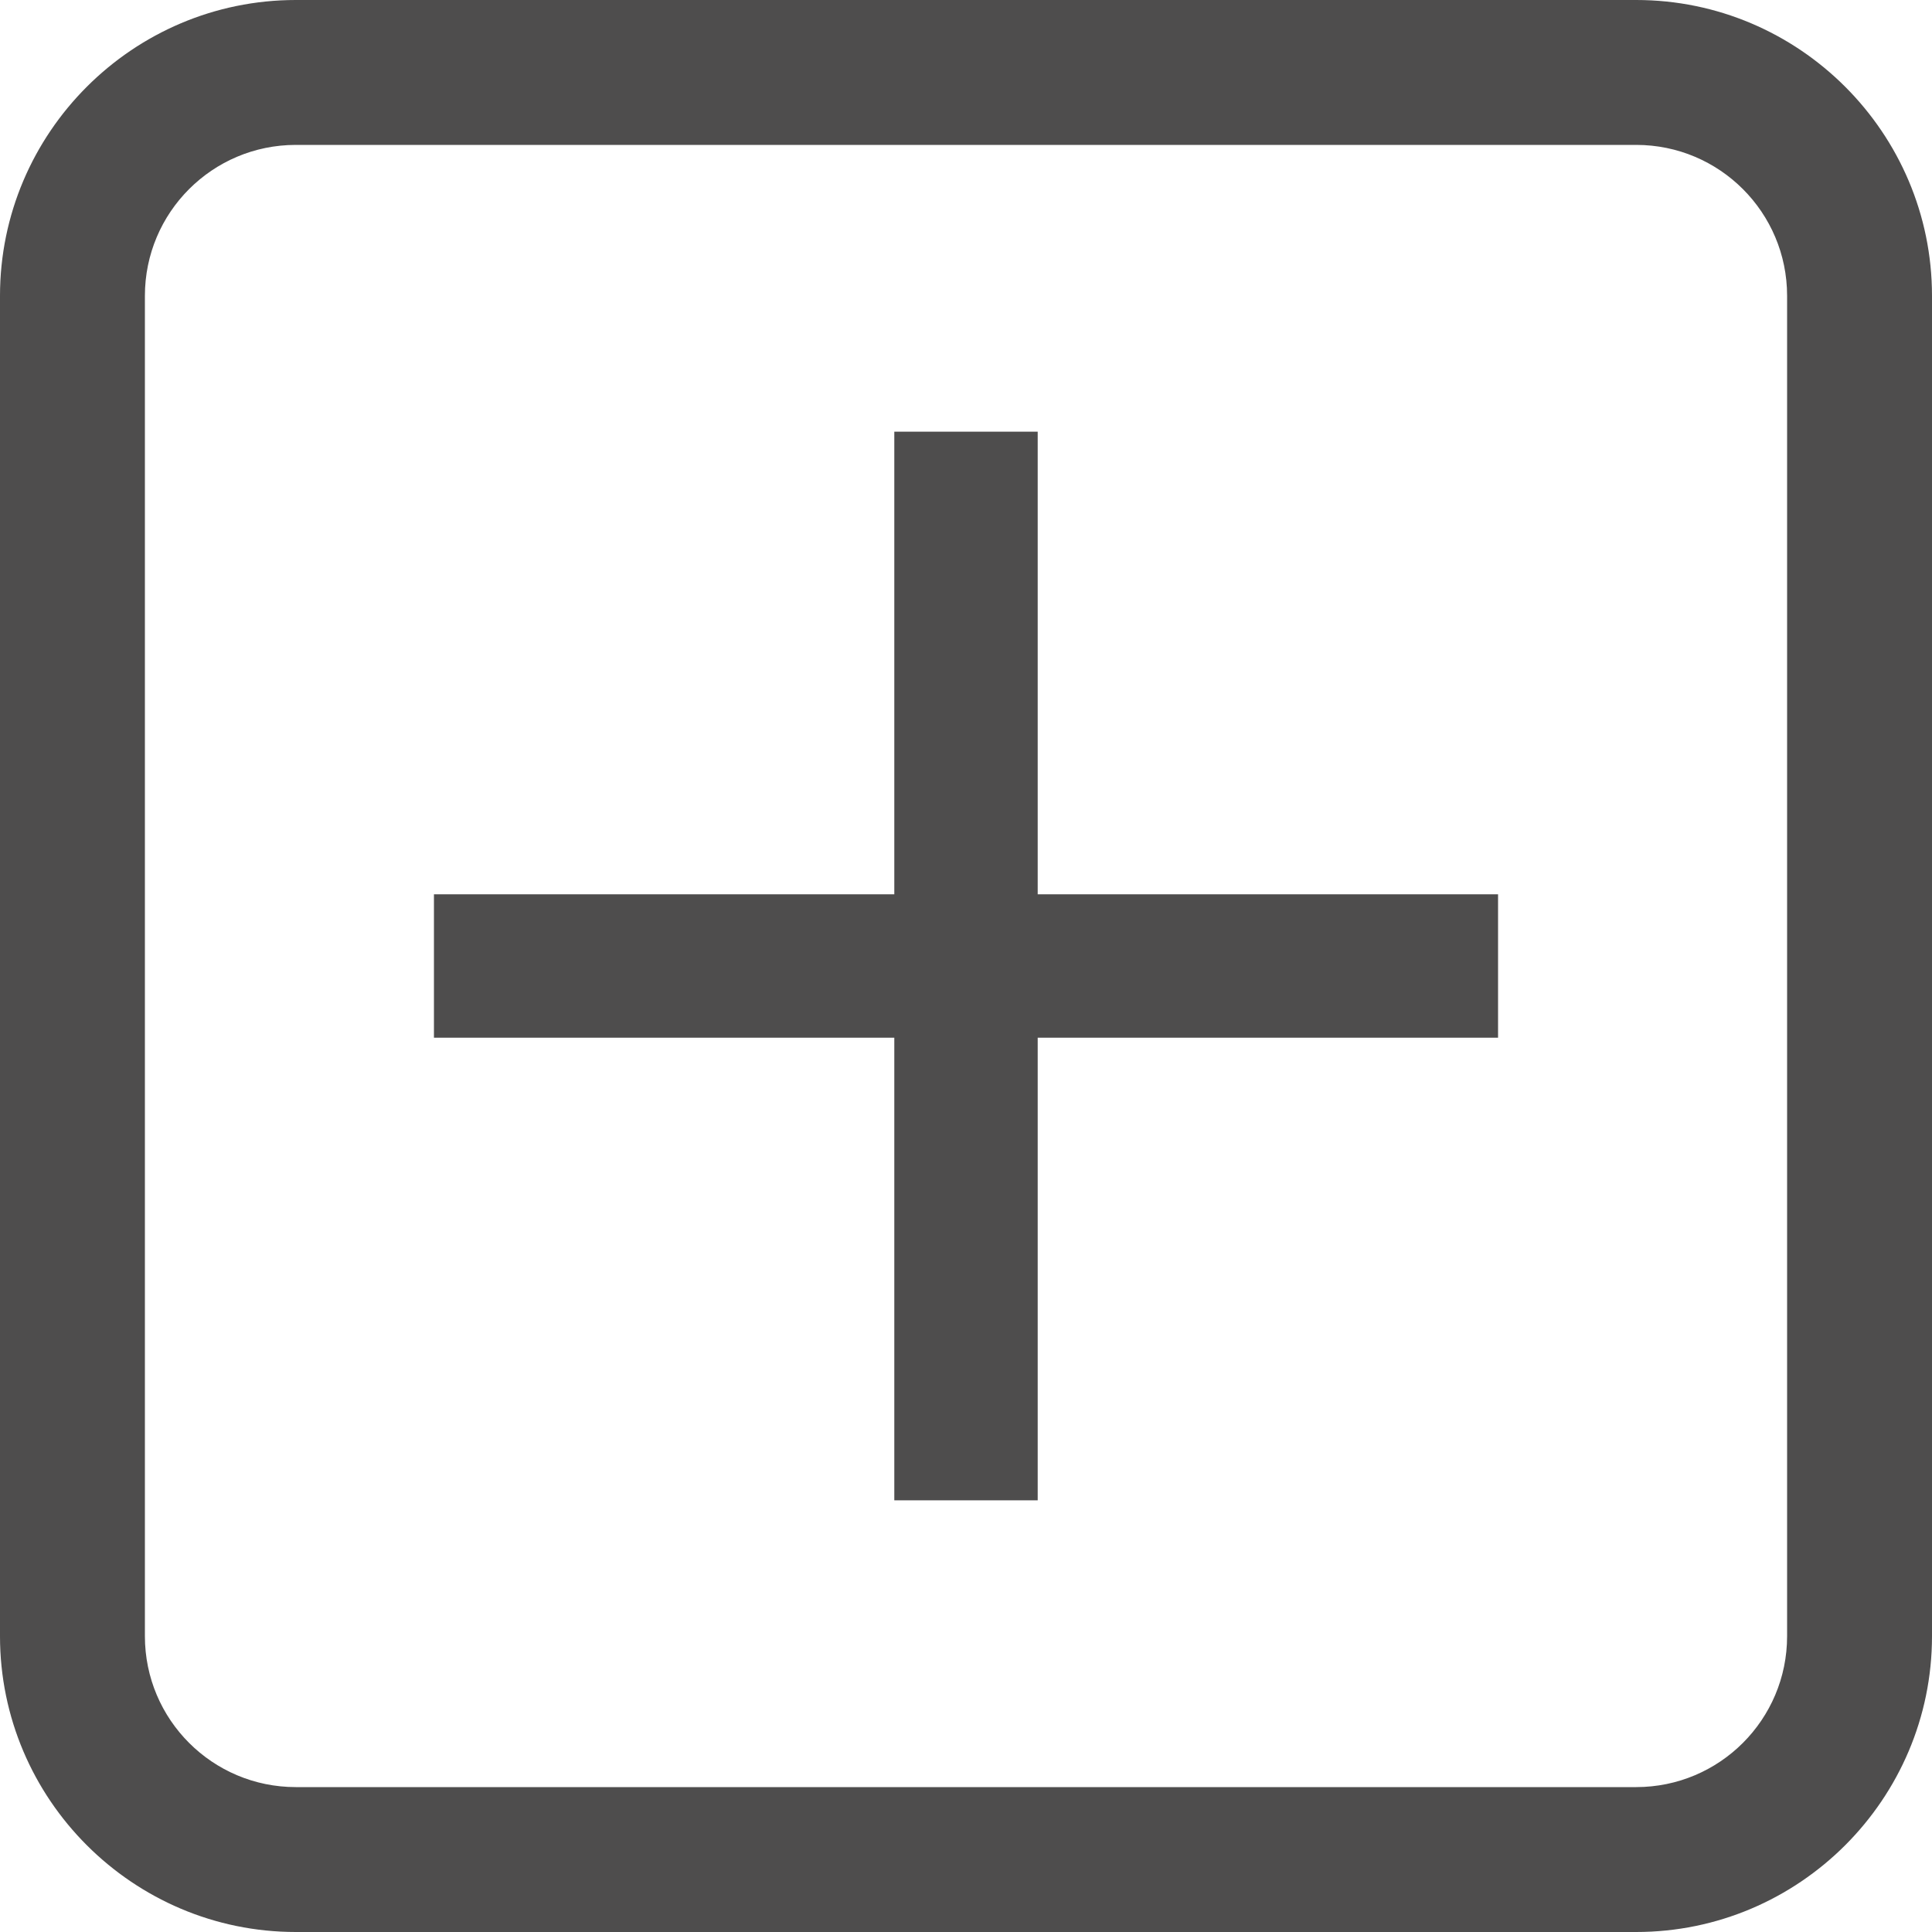
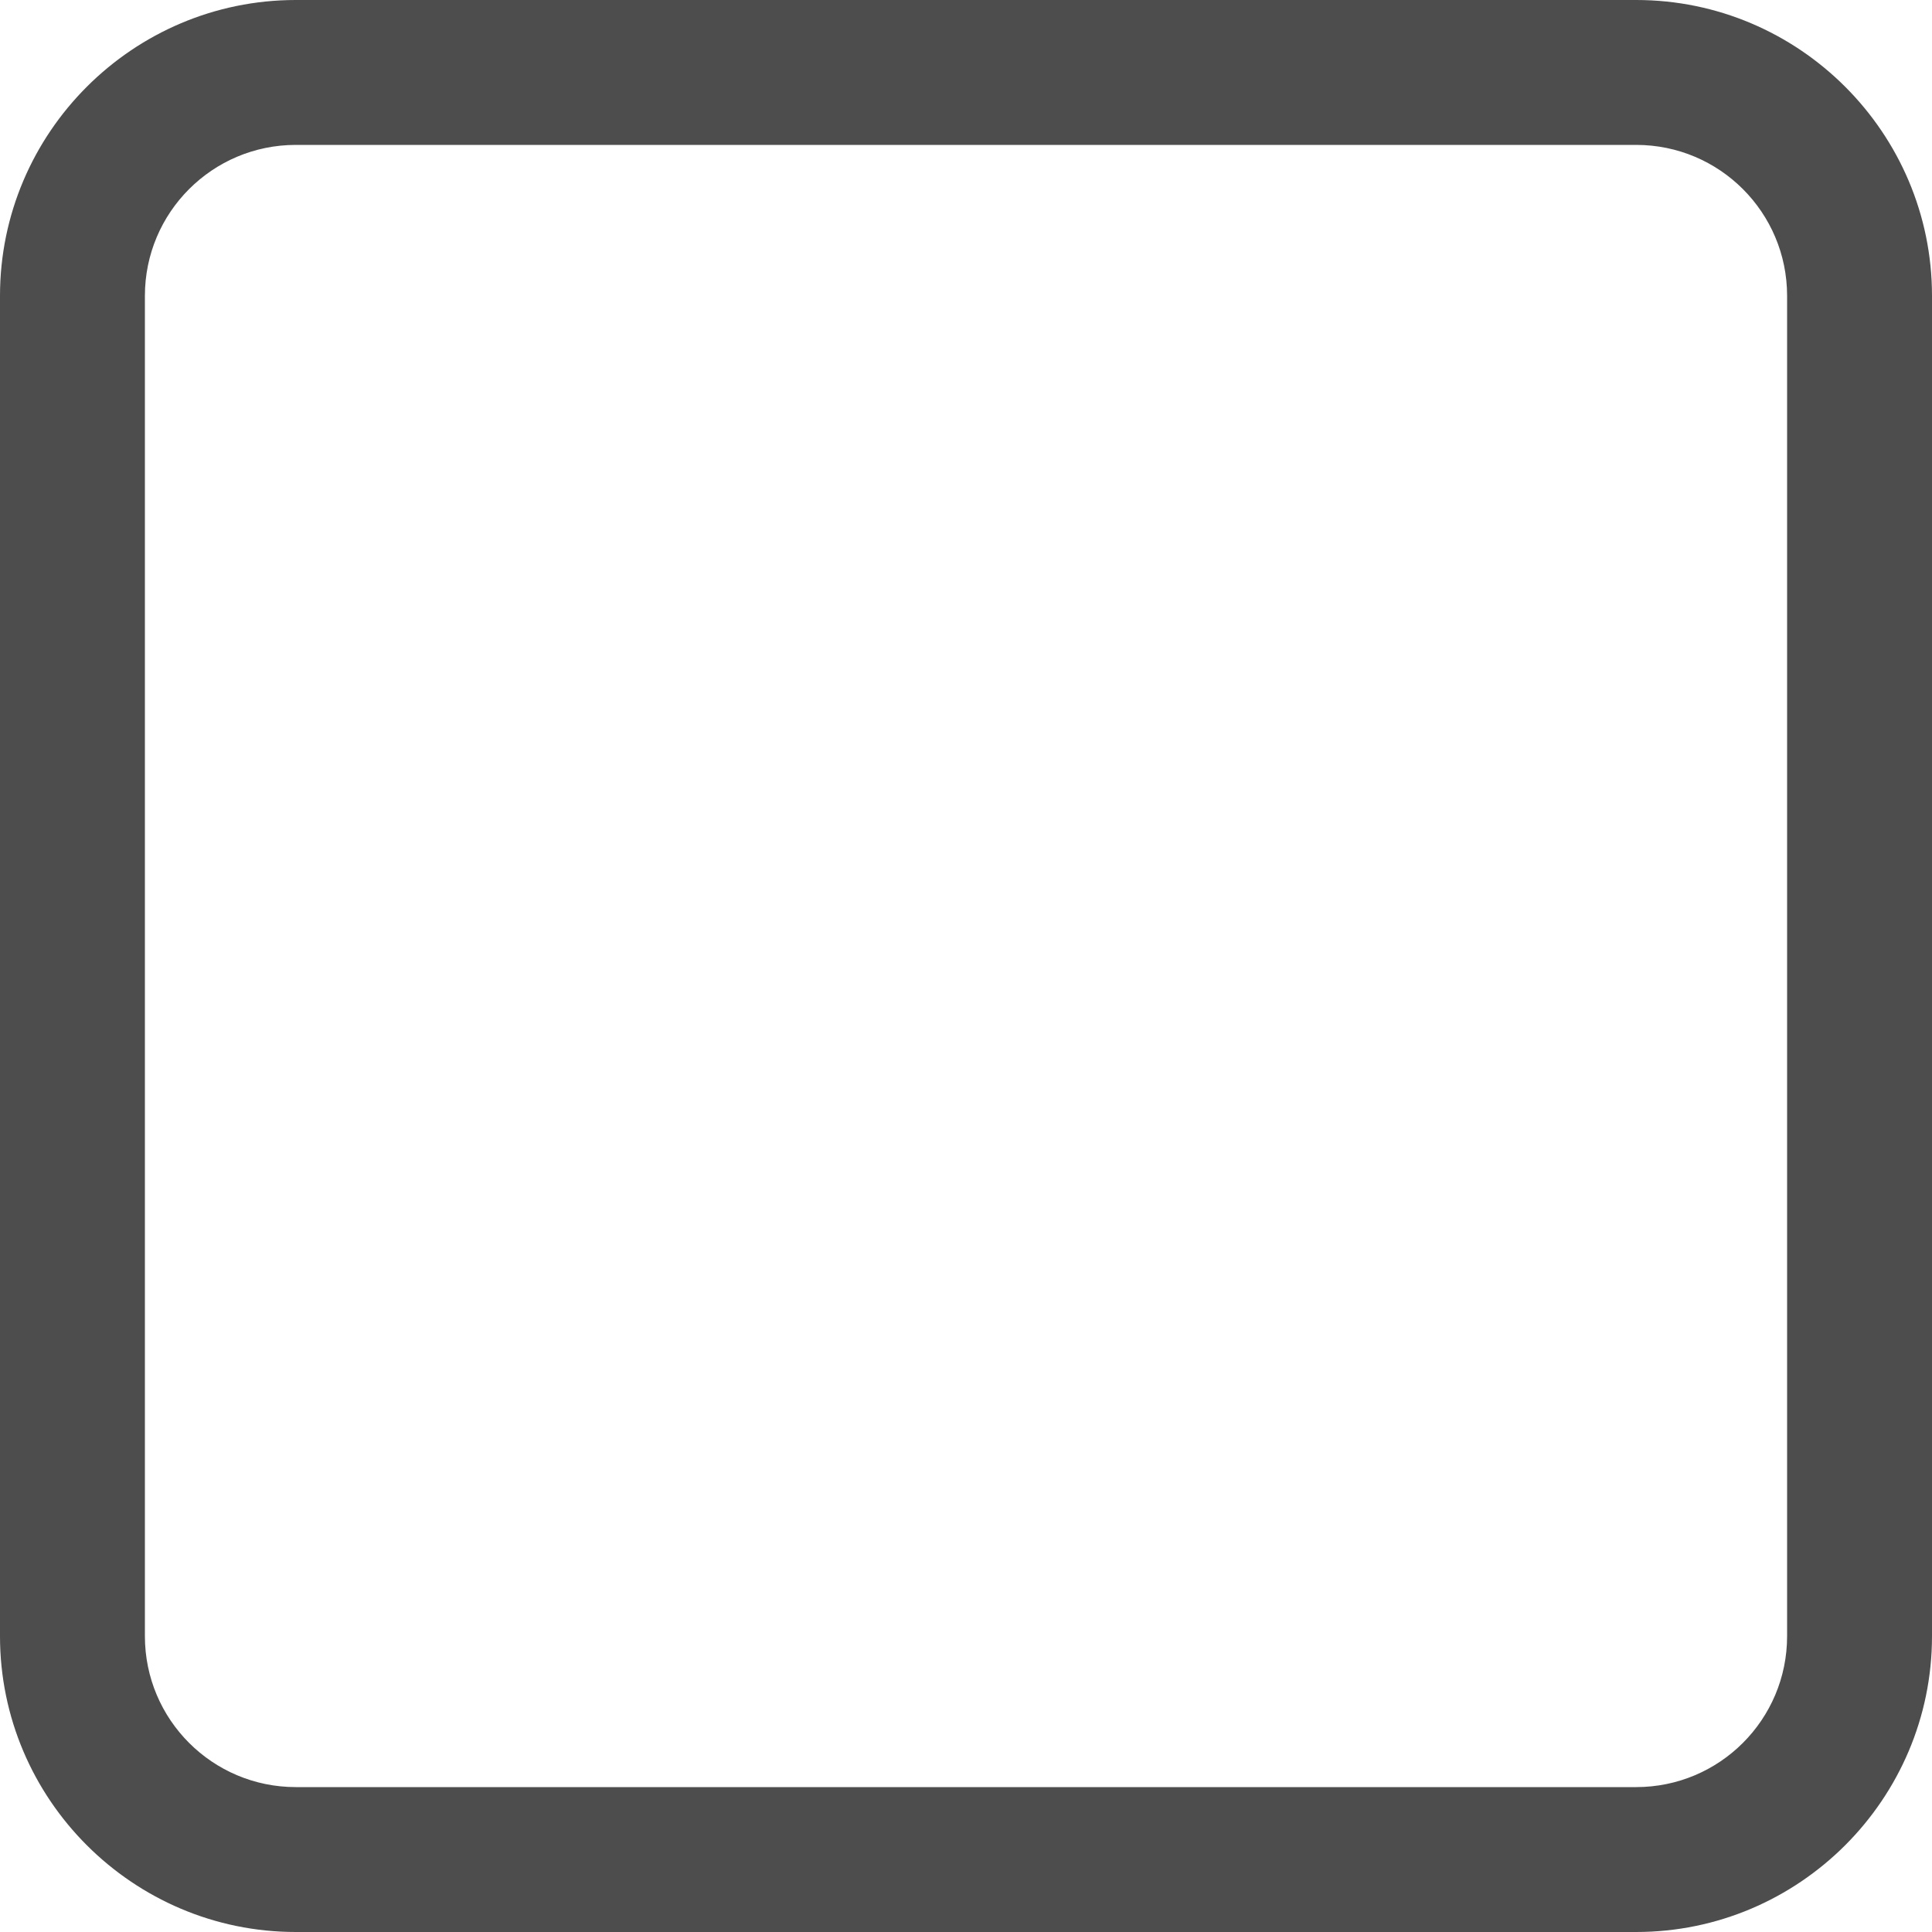
<svg xmlns="http://www.w3.org/2000/svg" version="1.1" id="Layer_1" x="0px" y="0px" viewBox="0 0 512 512" style="enable-background:new 0 0 512 512;" xml:space="preserve">
  <style type="text/css">
	.st0{fill:#4E4D4D;}
	.st1{enable-background:new    ;}
</style>
  <g>
    <path class="st0" d="M433.6,0H78.4C35.2,0,0,35.2,0,78.4v355.2C0,476.8,35.2,512,78.4,512h355.2c43.2,0,78.4-35.2,78.4-78.4V78.4   C512,35.2,476.8,0,433.6,0z M473.6,433.6c0,22.1-17.9,40-40,40H78.4c-22.1,0-40-17.9-40-40V78.4c0-22.1,17.9-40,40-40h355.2   c22.1,0,40,17.9,40,40V433.6z" />
    <g id="Repeat_Grid_1" transform="translate(-313 68)">
      <g transform="translate(313 -68)">
        <g id="Component_1_1" transform="translate(-313 68)">
          <g class="st1">
-             <path class="st0" d="M710,169V207H588v122.6H550V207H428V169h122V46.4H588V169H710z" />
-           </g>
+             </g>
        </g>
      </g>
    </g>
  </g>
</svg>